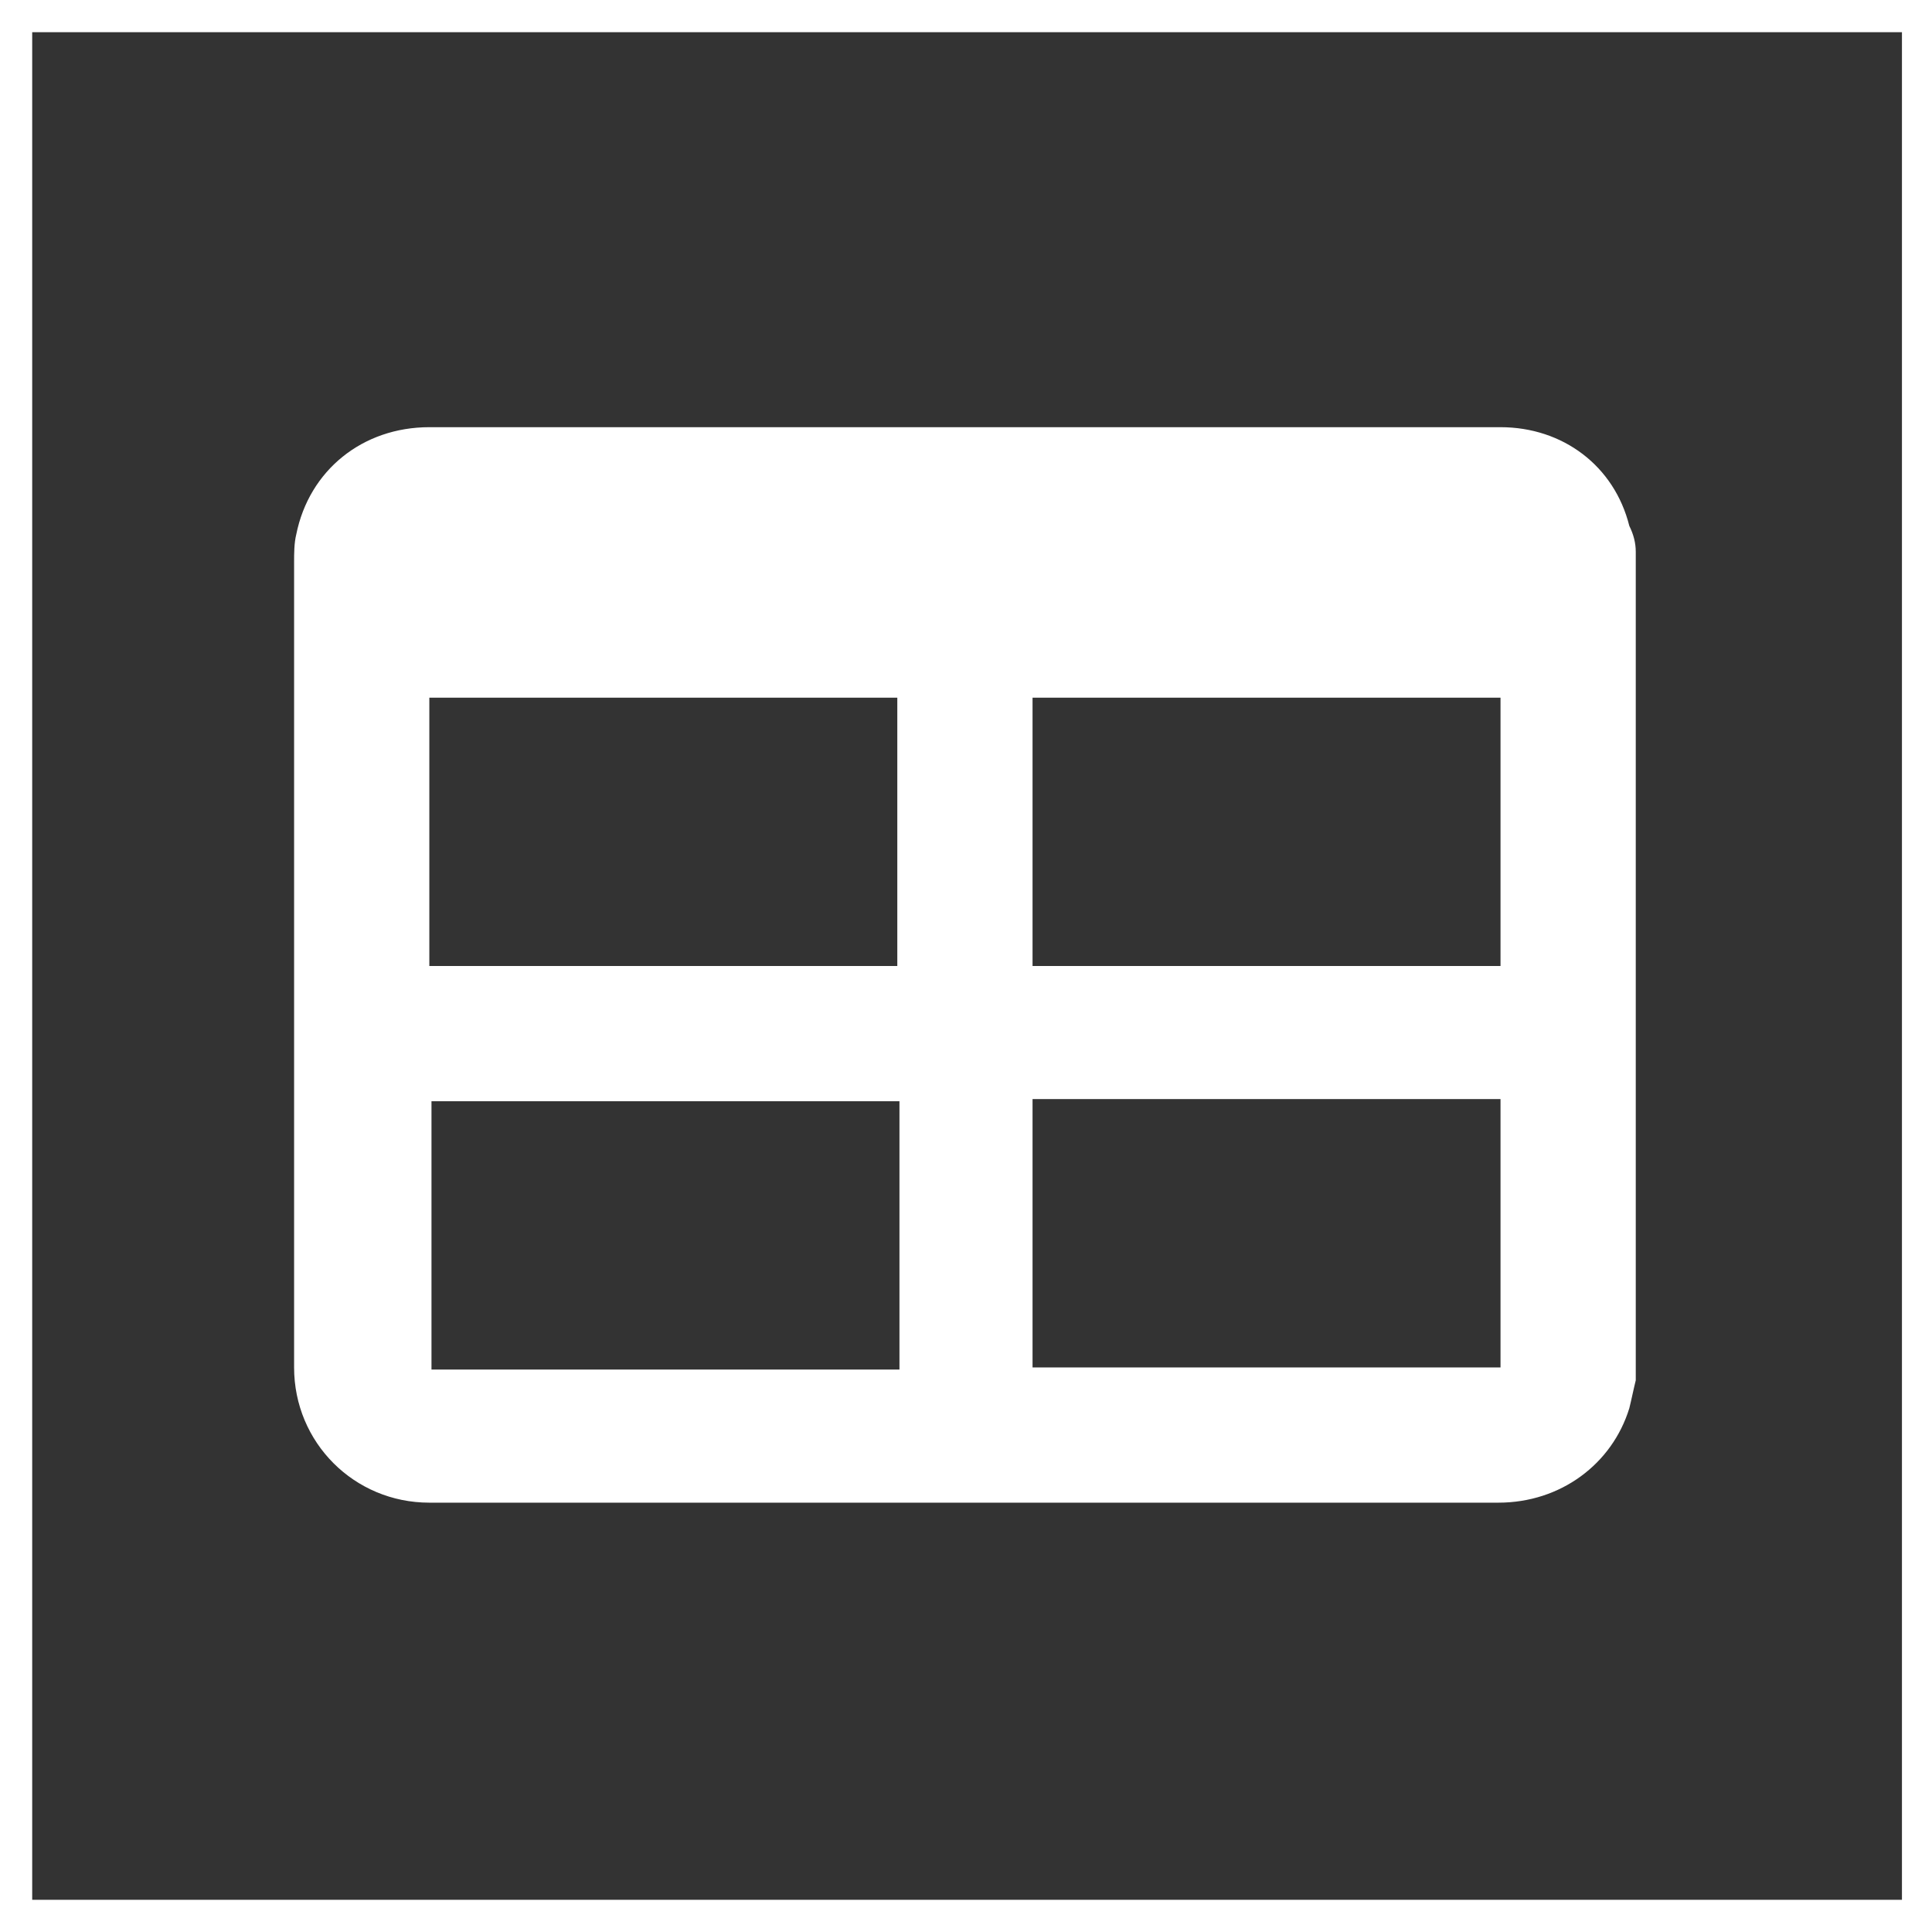
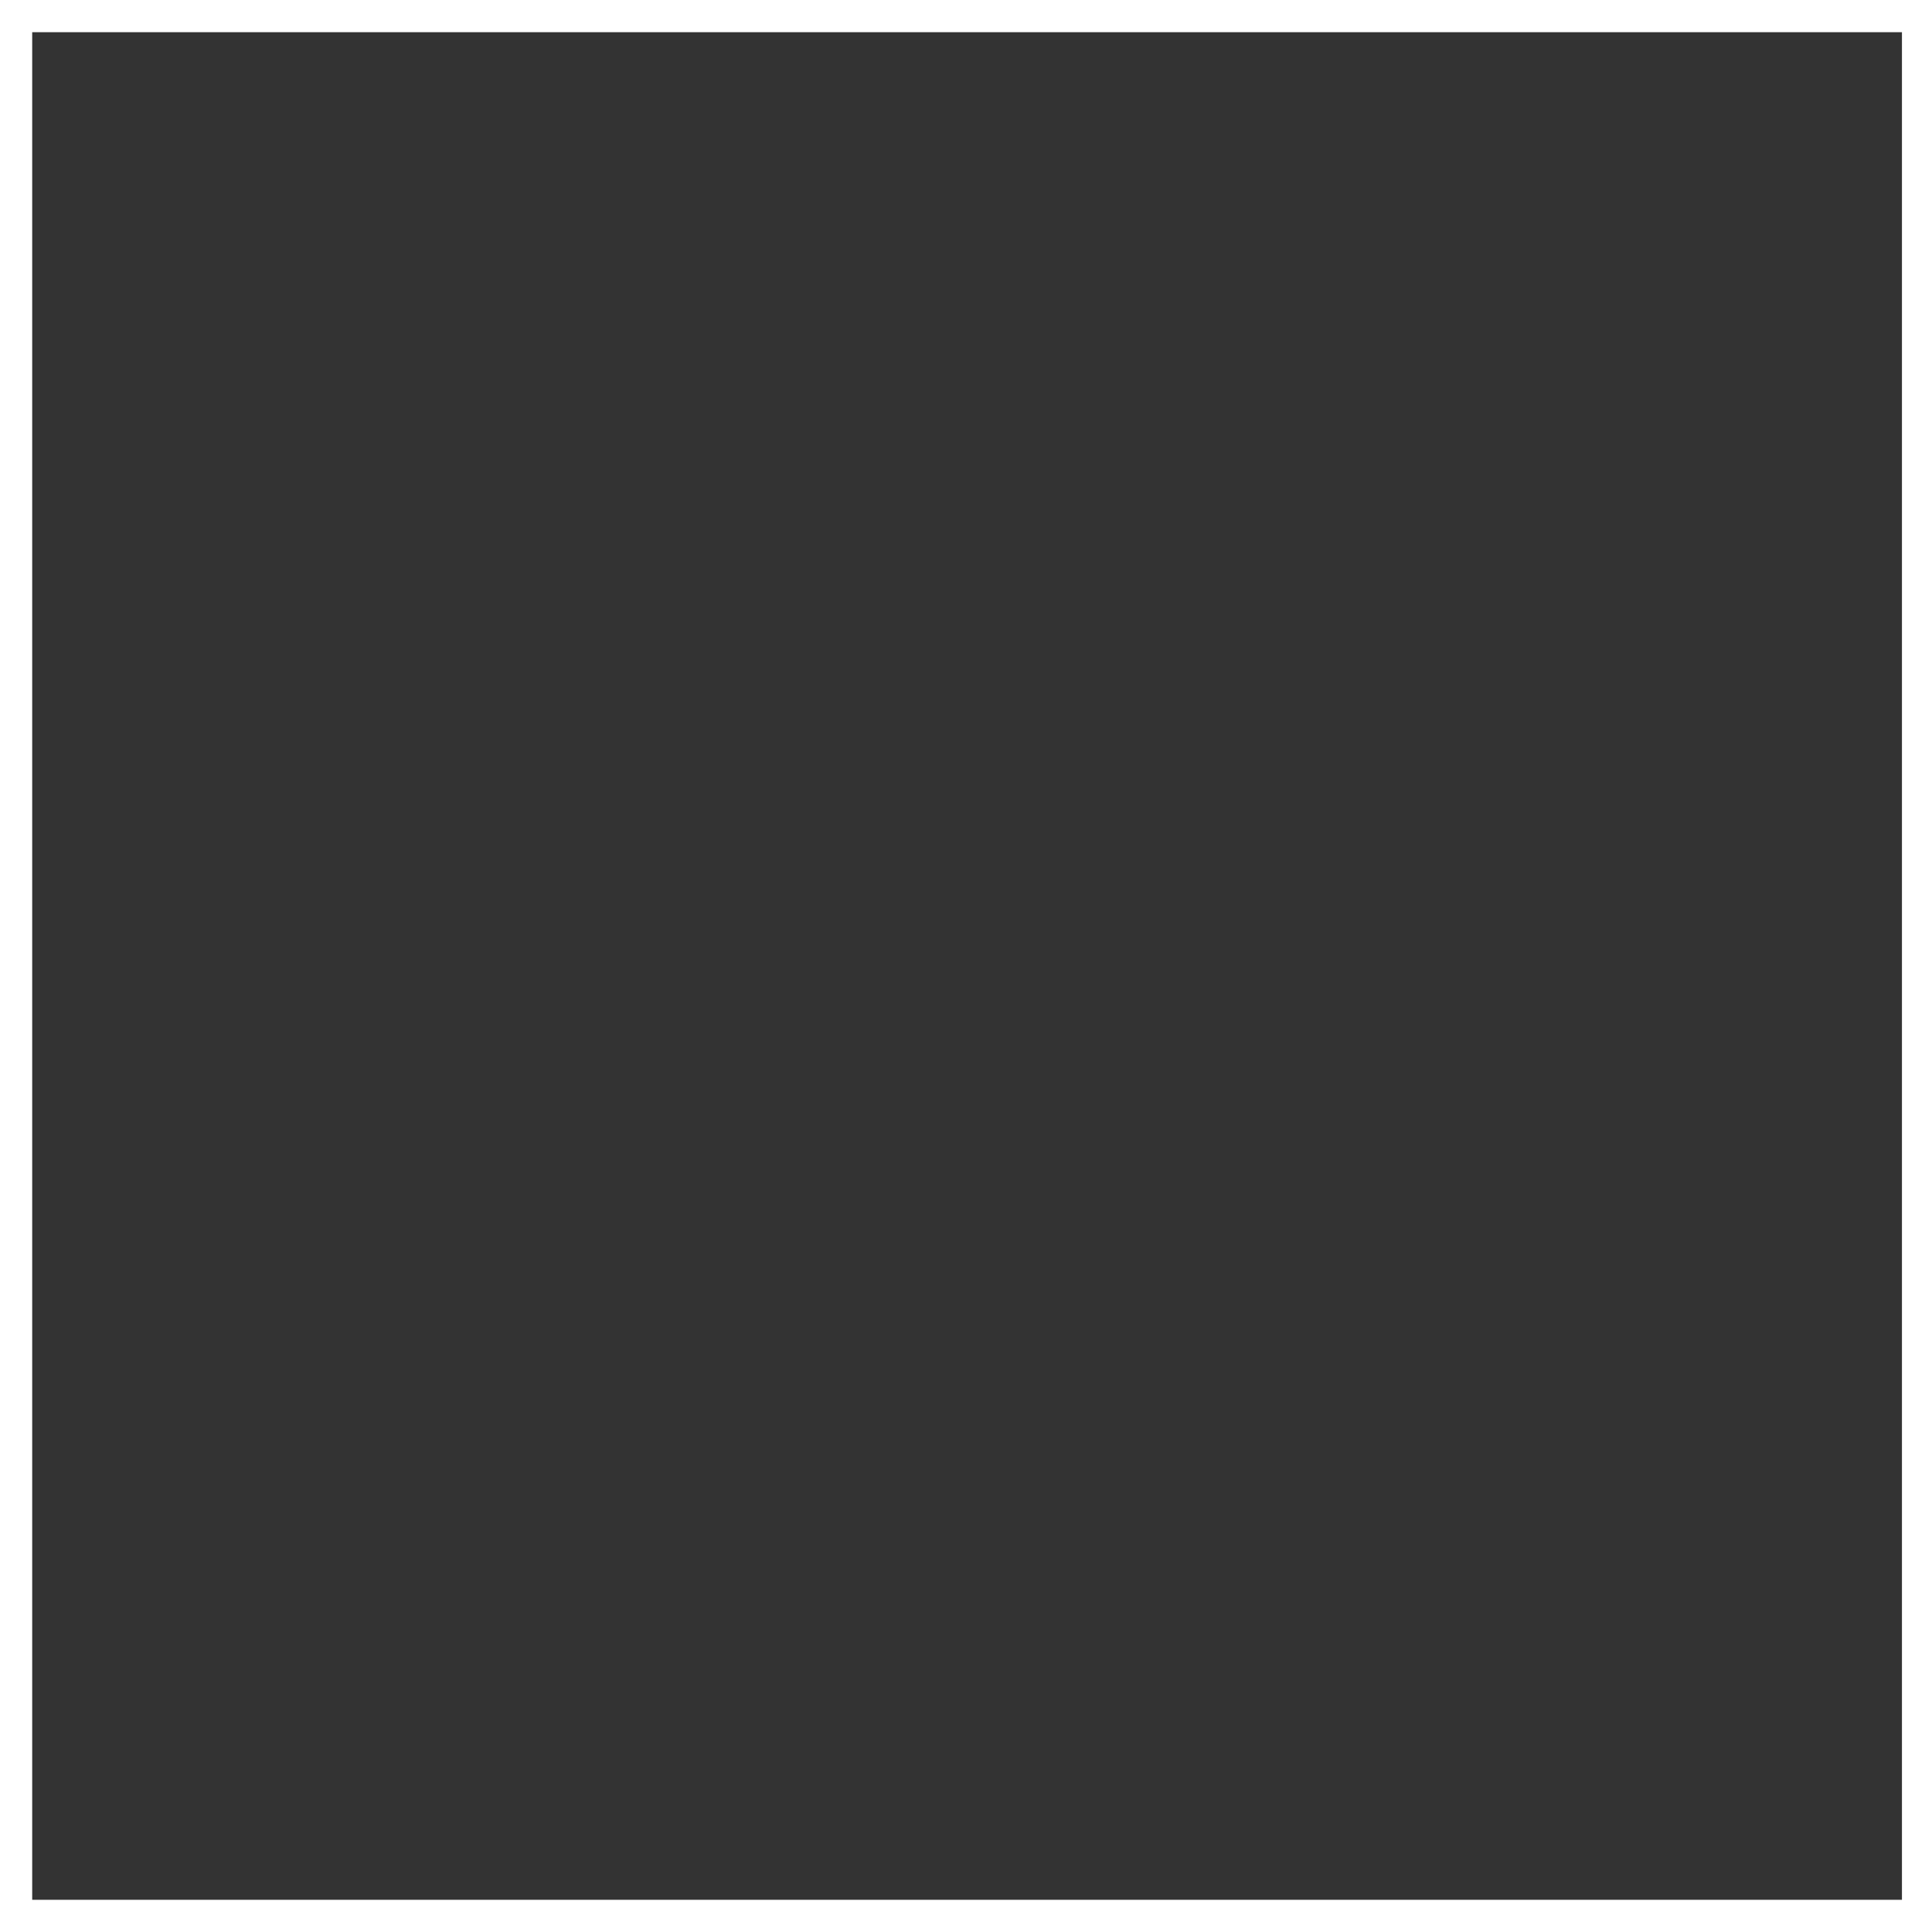
<svg xmlns="http://www.w3.org/2000/svg" version="1.1" id="Vrstva_1" x="0px" y="0px" viewBox="0 0 90 90" style="enable-background:new 0 0 90 90;" xml:space="preserve">
  <rect x="0" y="0" width="90" height="90" fill="#333333" stroke="none" />
  <style type="text/css">
	.st0{fill:#FFFFFF;}
</style>
-   <path class="st0" d="M90,90H0V0h90V90z M1.5,88.5h87.1v-87H1.5V88.5z" />
+   <path class="st0" d="M90,90H0V0h90V90M1.5,88.5h87.1v-87H1.5V88.5z" />
  <g>
-     <path class="st0" d="M76.2,25.7c0,12.9,0,25.8,0,38.6c-0.1,0.4-0.2,0.9-0.3,1.3c-0.8,2.6-3.2,4.4-6.1,4.4c-10.8,0-21.7,0-32.5,0   c-5.8,0-11.5,0-17.3,0c-3.5,0-6.3-2.8-6.3-6.3c0-12.5,0-25,0-37.5c0-0.4,0-0.9,0.1-1.3c0.6-3,3.1-5,6.2-5c10.7,0,21.5,0,32.2,0   c5.9,0,11.8,0,17.7,0c2.9,0,5.3,1.8,6,4.6C76.1,24.9,76.2,25.3,76.2,25.7z M20,32.5c0,4.2,0,8.3,0,12.5c7.3,0,14.6,0,21.8,0   c0-4.2,0-8.3,0-12.5C34.6,32.5,27.3,32.5,20,32.5z M48.1,32.5c0,4.2,0,8.3,0,12.5c7.3,0,14.6,0,21.8,0c0-4.2,0-8.3,0-12.5   C62.7,32.5,55.4,32.5,48.1,32.5z M41.9,51.3c-7.3,0-14.6,0-21.8,0c0,4.2,0,8.3,0,12.5c7.3,0,14.6,0,21.8,0   C41.9,59.6,41.9,55.4,41.9,51.3z M48.1,63.7c7.3,0,14.6,0,21.8,0c0-4.2,0-8.3,0-12.5c-7.3,0-14.6,0-21.8,0   C48.1,55.4,48.1,59.6,48.1,63.7z" />
-   </g>
+     </g>
</svg>